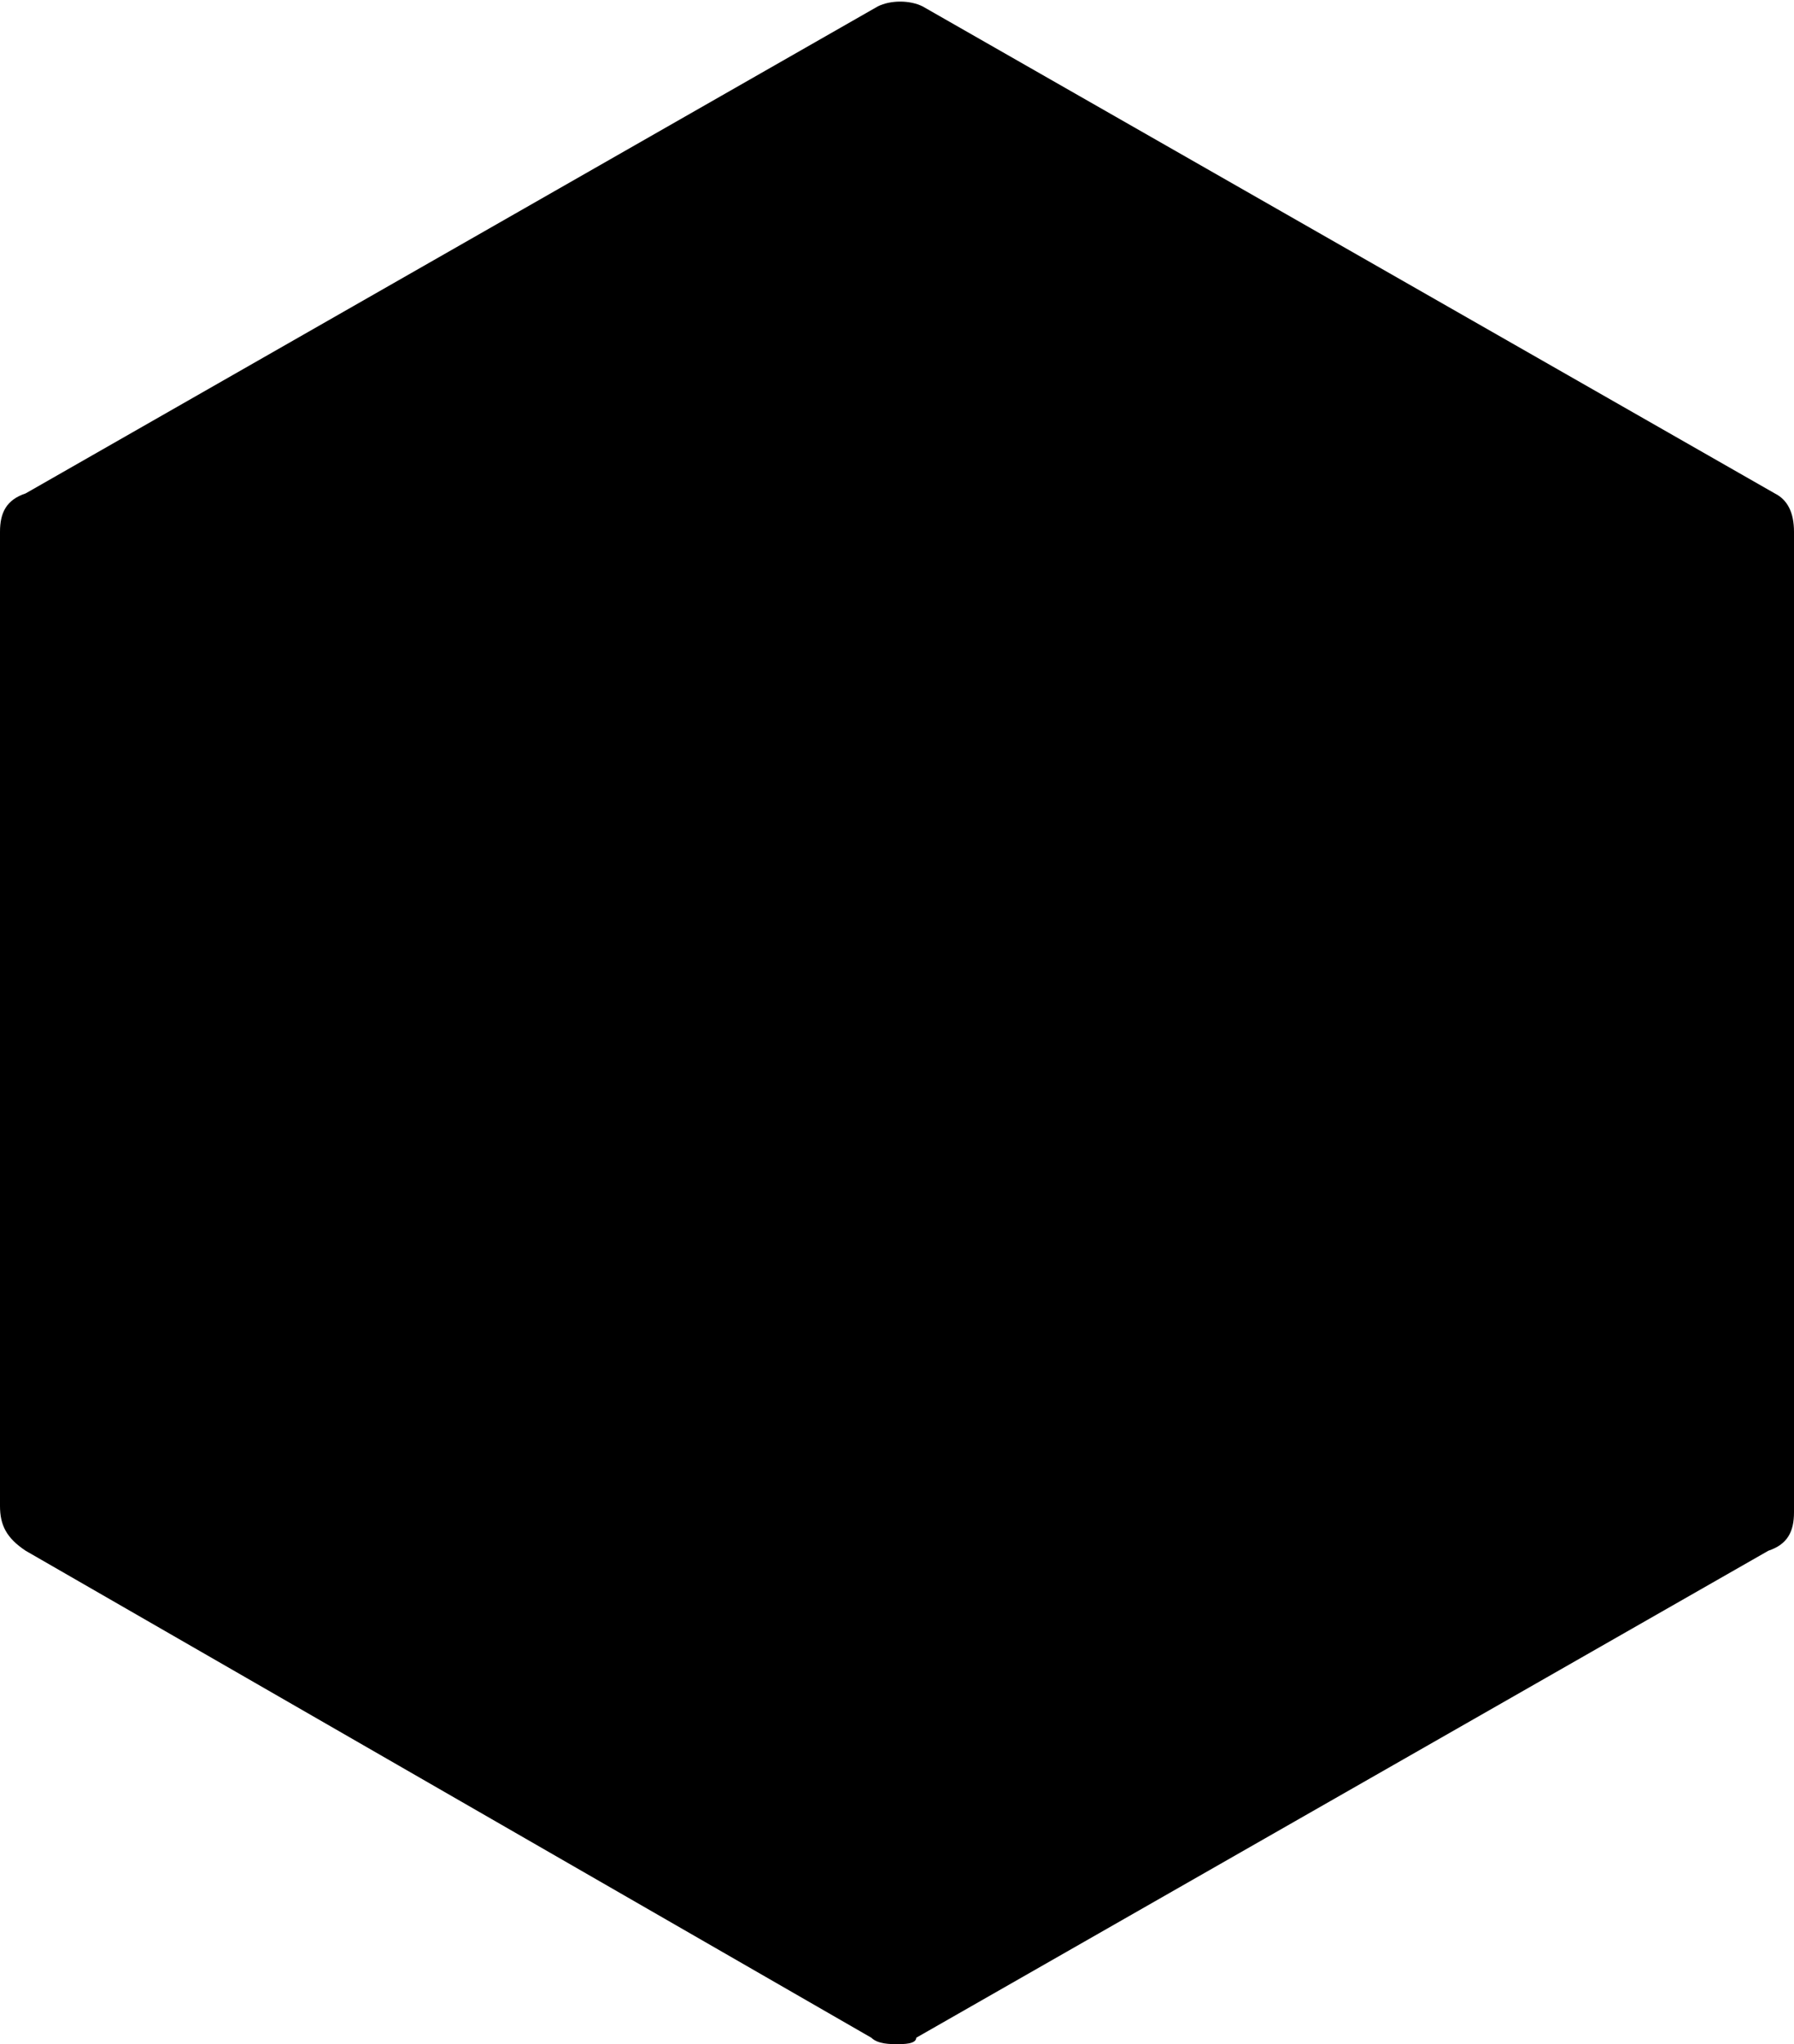
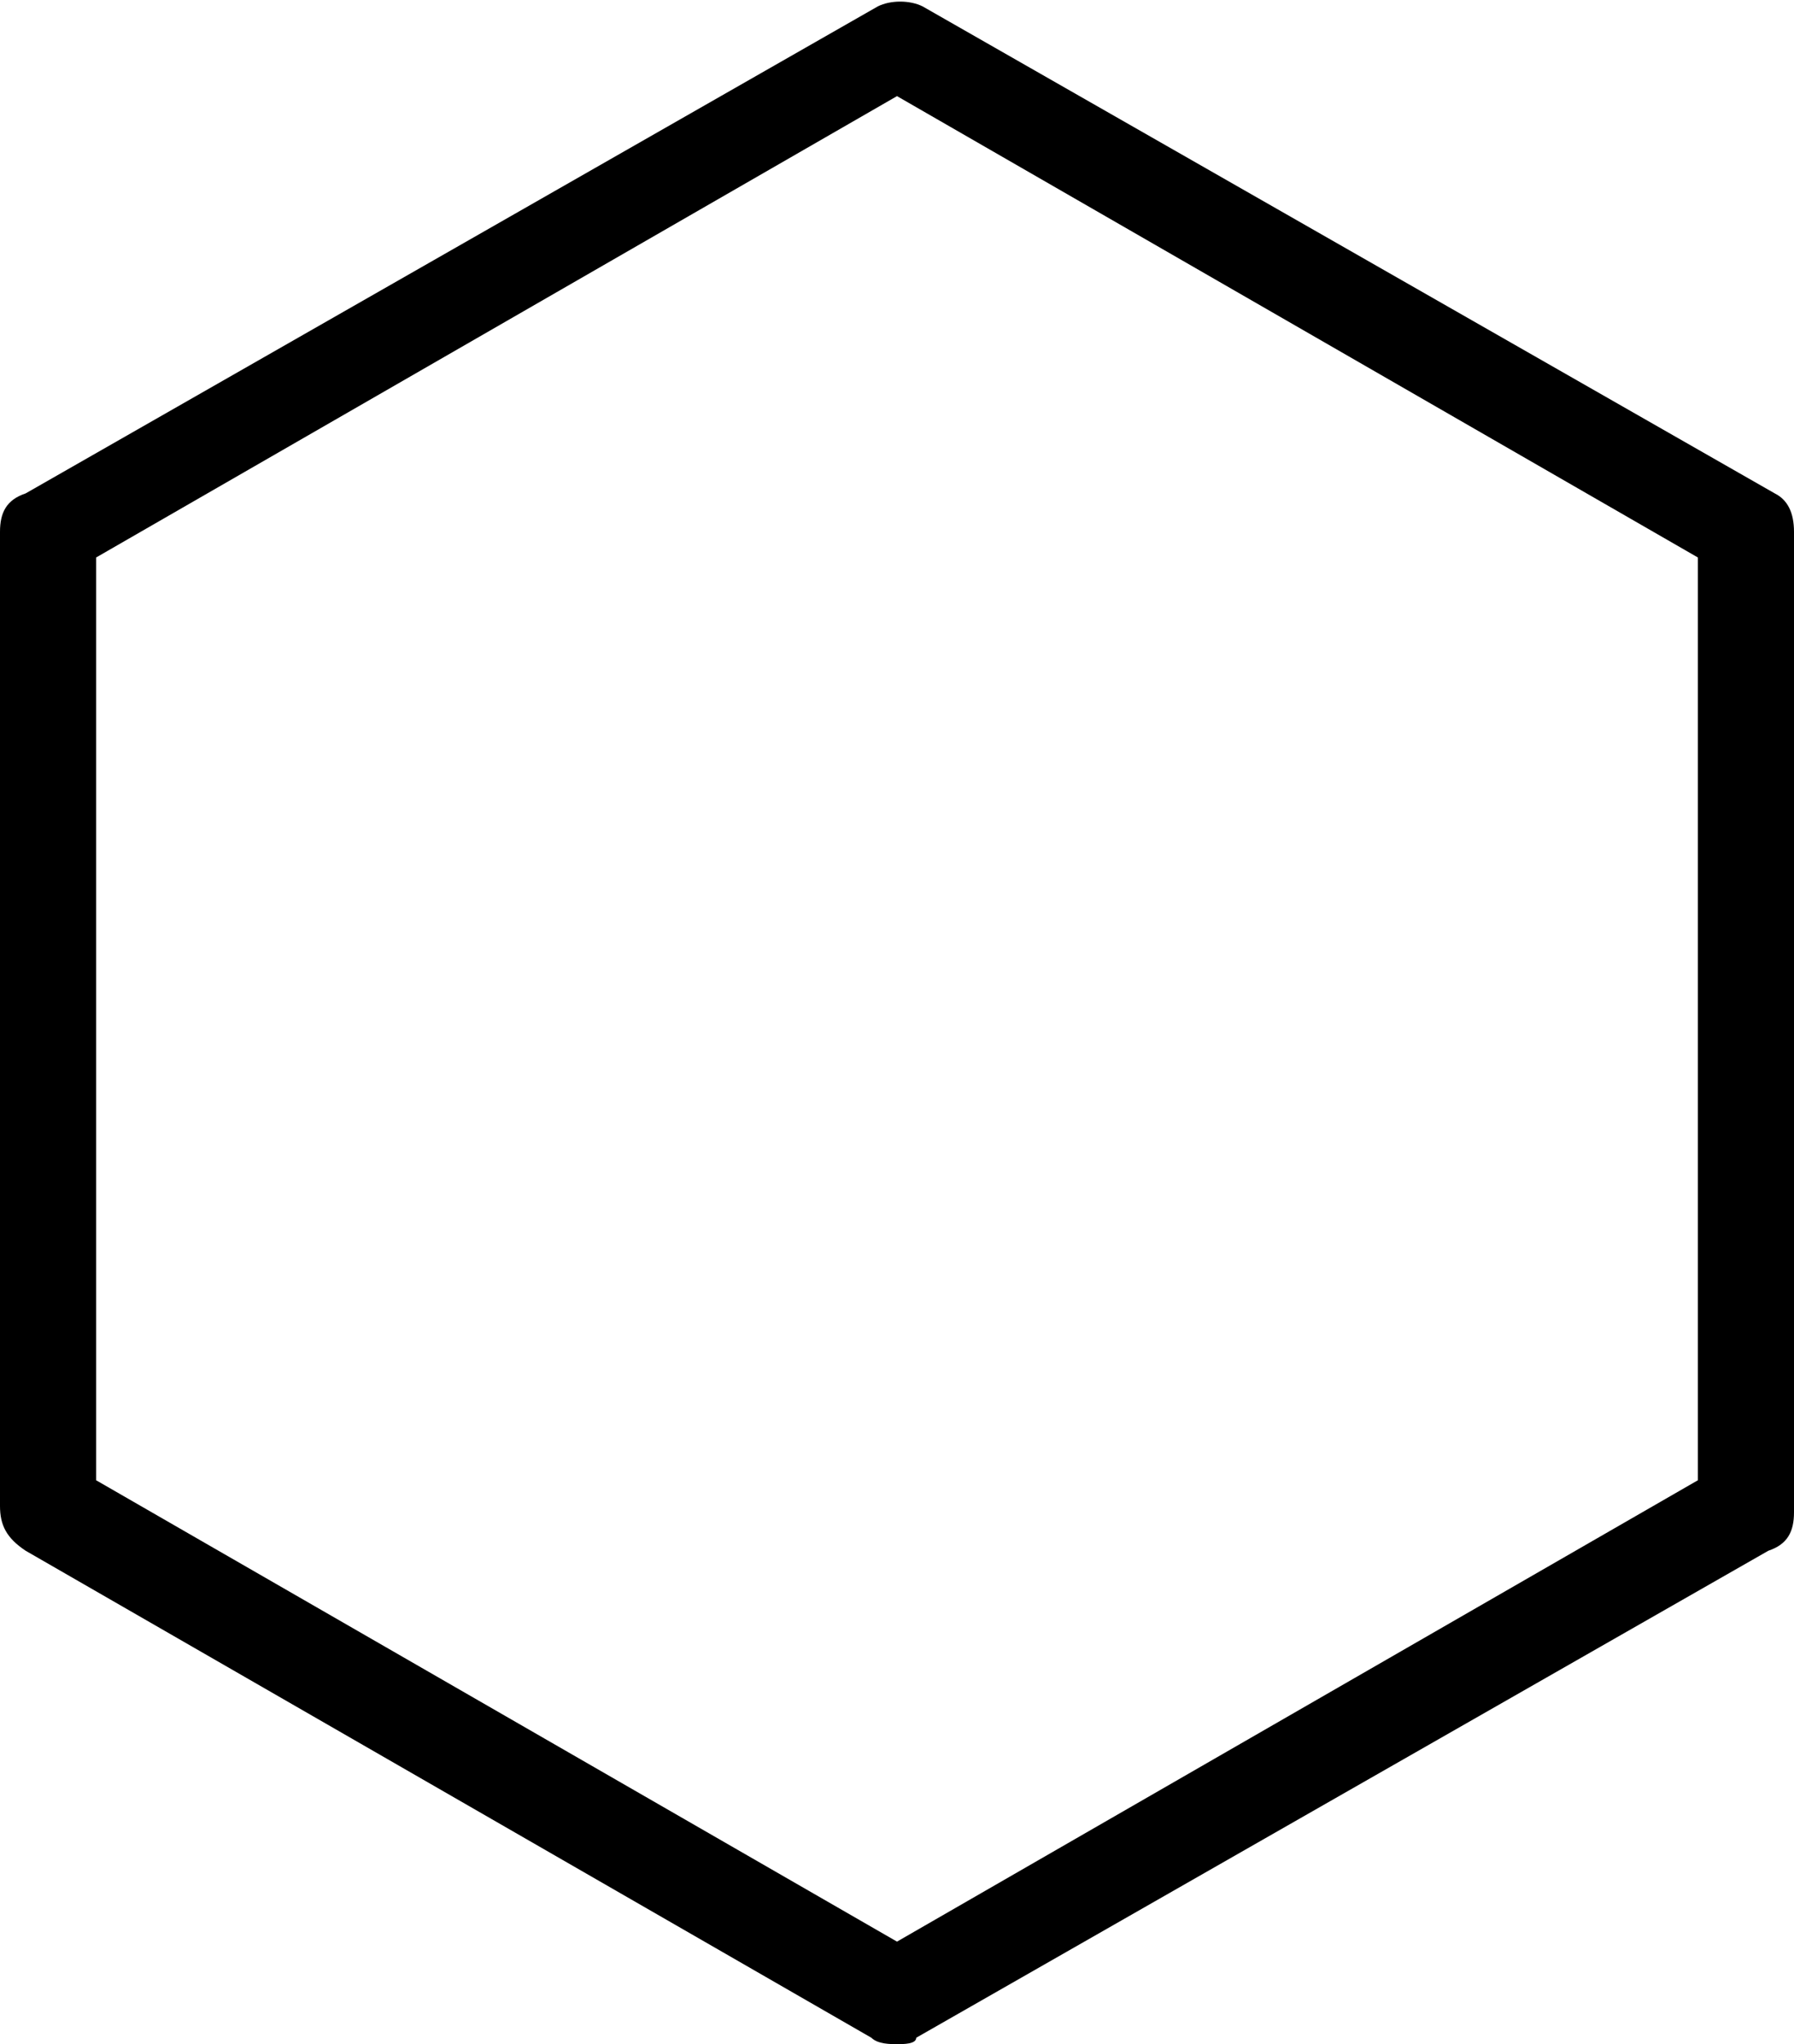
<svg xmlns="http://www.w3.org/2000/svg" height="31.9" preserveAspectRatio="xMidYMid meet" version="1.0" viewBox="2.0 0.1 28.0 31.9" width="28.0" zoomAndPan="magnify">
  <g>
    <g id="change1_2">
-       <path d="M2.8 8.4L2.8 23.6 16 31.3 29.3 23.6 29.3 8.4 16 0.8z" />
-     </g>
+       </g>
    <g id="change1_1">
      <path d="M16,32c-0.1,0-0.3,0-0.4-0.1L2.4,24.3C2.1,24.1,2,23.9,2,23.6V8.4c0-0.3,0.1-0.5,0.4-0.6l13.3-7.6c0.2-0.1,0.5-0.1,0.7,0 l13.3,7.6C29.9,7.9,30,8.1,30,8.4v15.3c0,0.3-0.1,0.5-0.4,0.6l-13.3,7.6C16.3,32,16.1,32,16,32z M3.5,23.2L16,30.4l12.5-7.2V8.8 L16,1.6L3.5,8.8V23.2z" />
    </g>
  </g>
</svg>